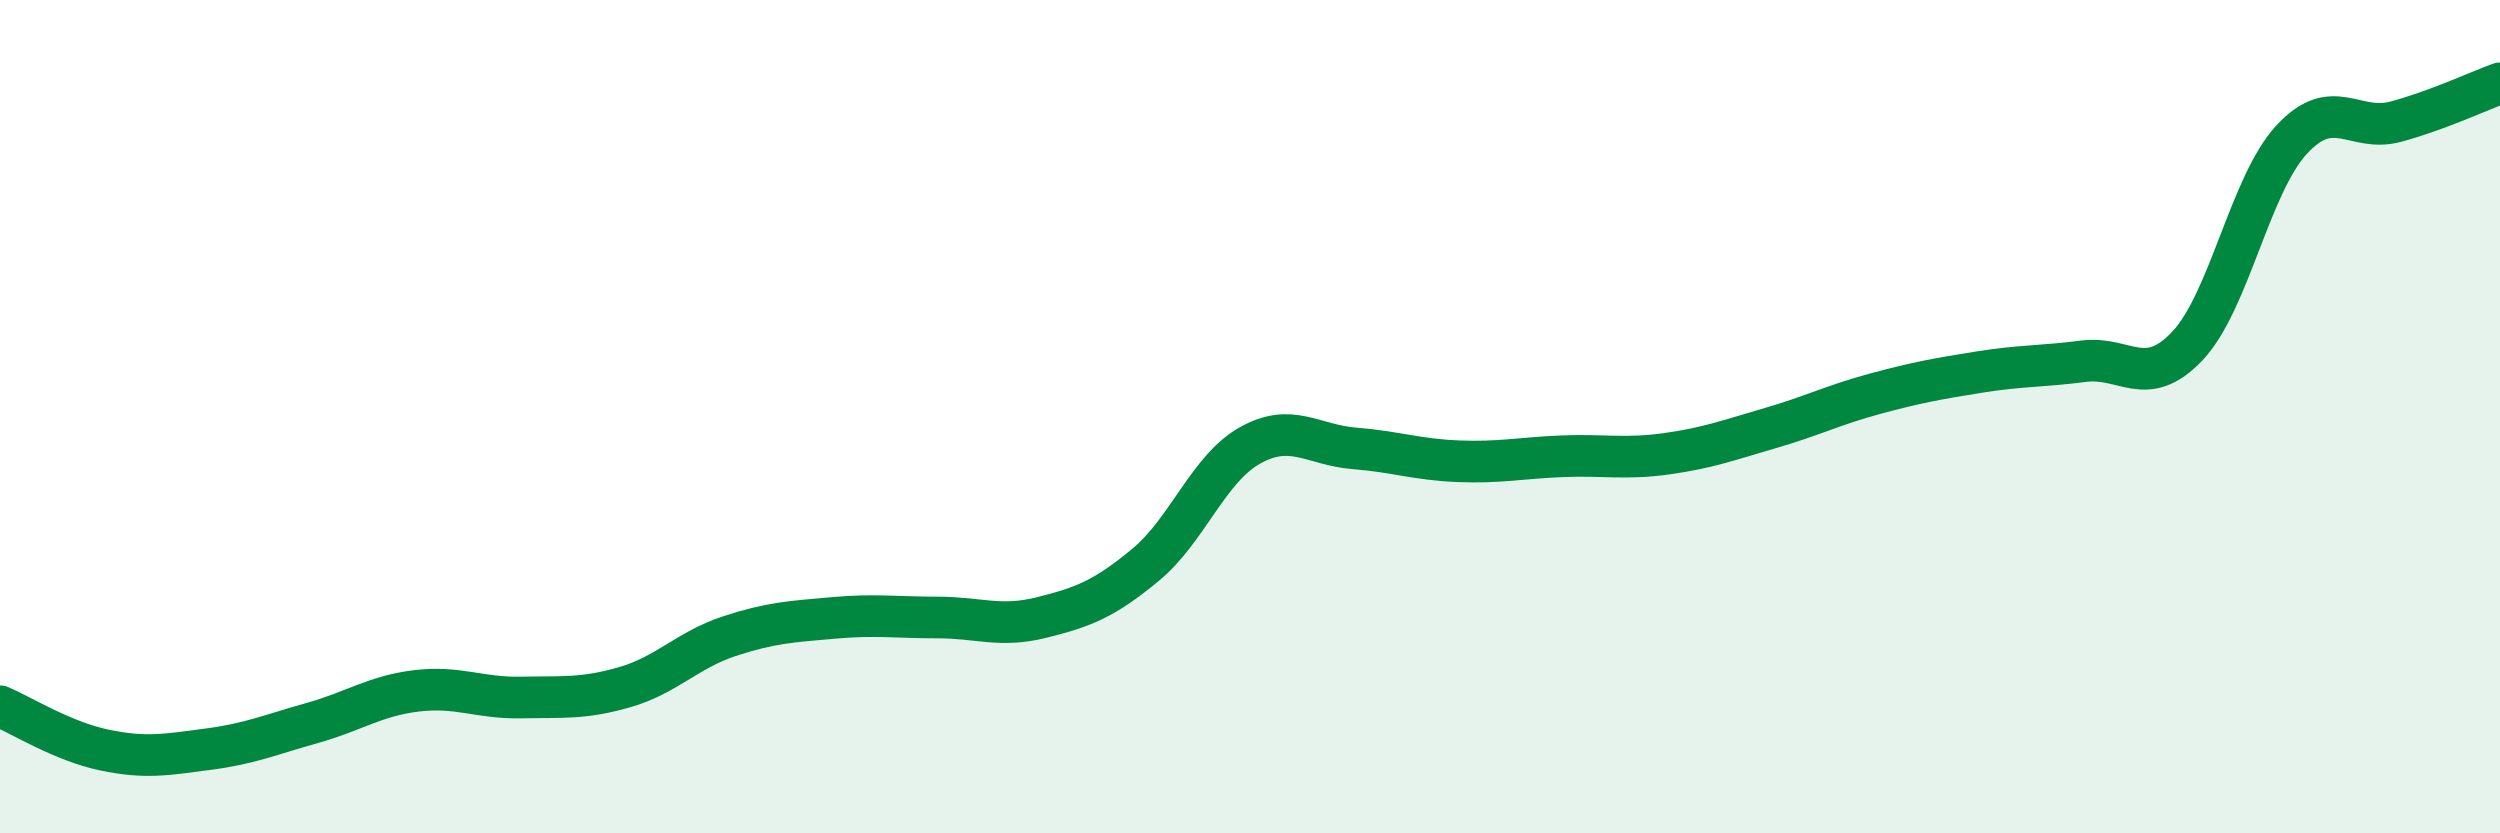
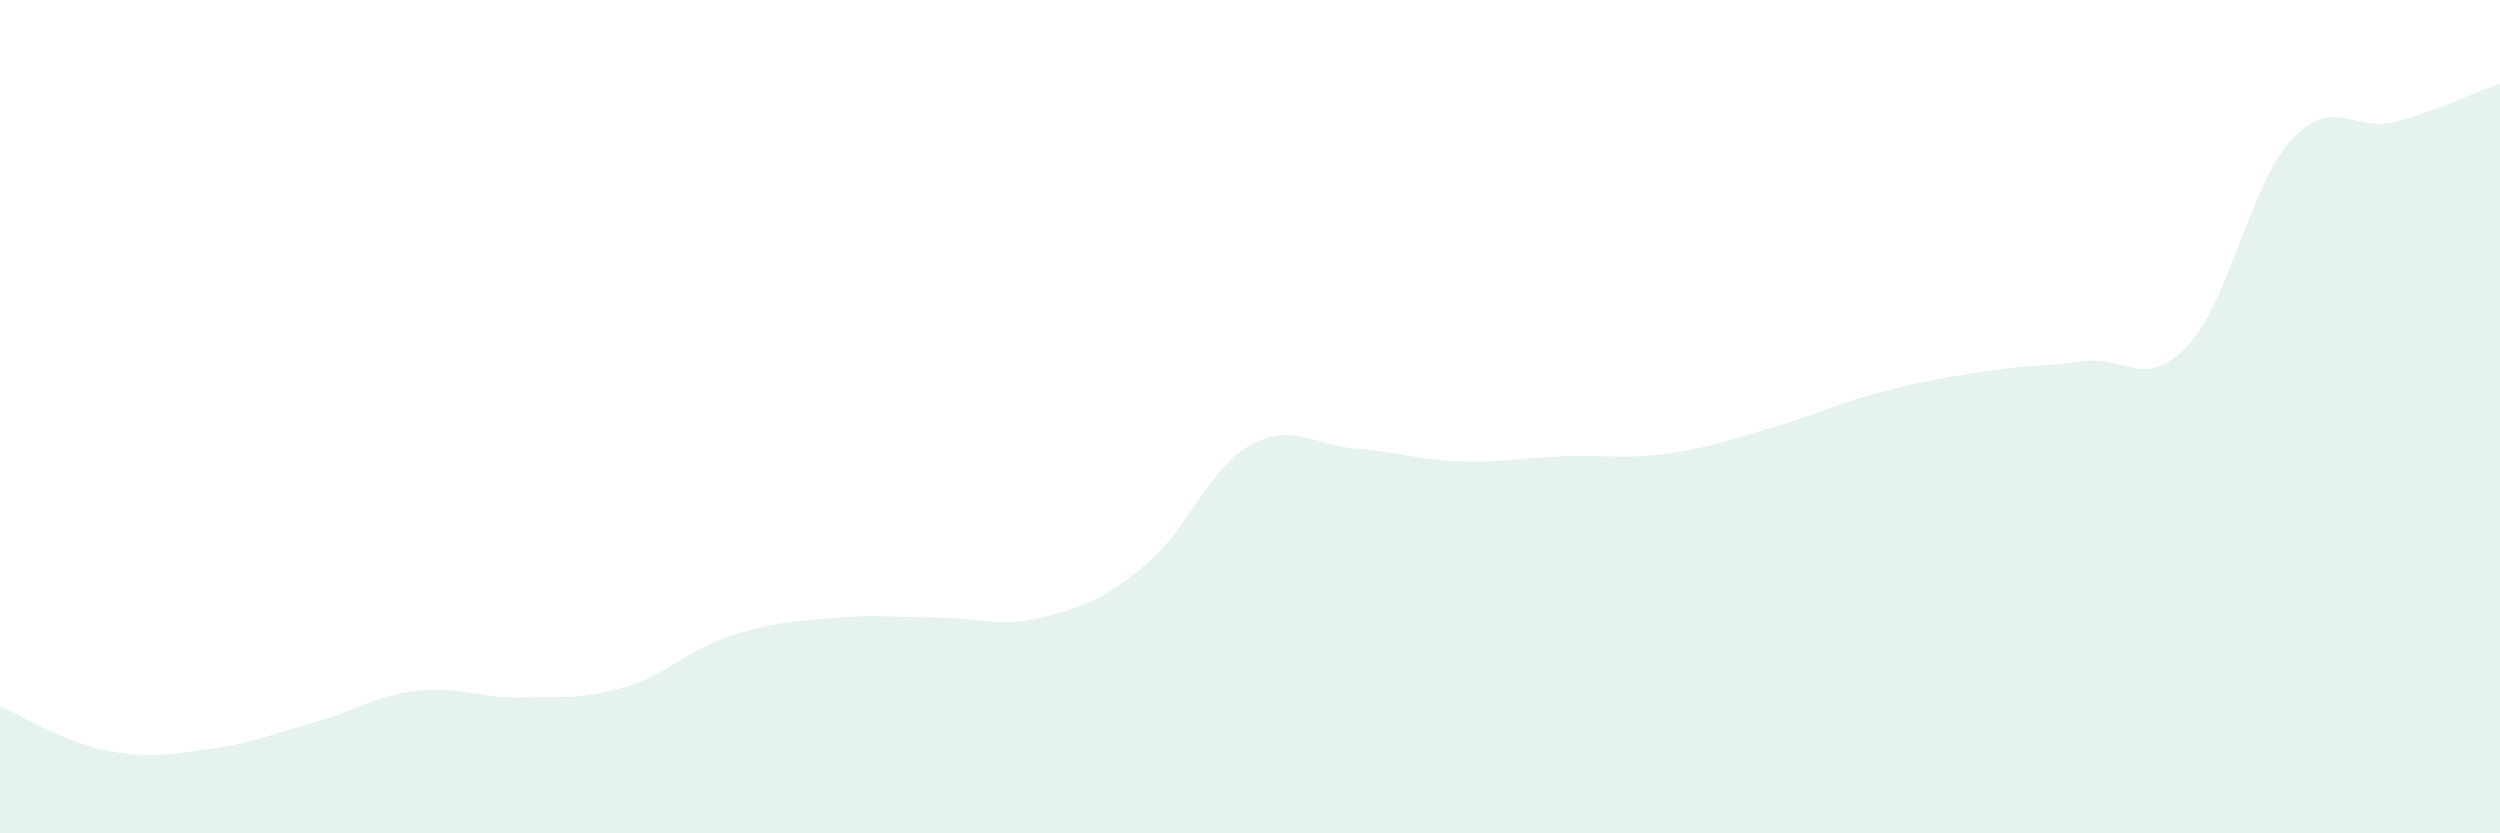
<svg xmlns="http://www.w3.org/2000/svg" width="60" height="20" viewBox="0 0 60 20">
  <path d="M 0,16.95 C 0.5,17.16 1.5,17.79 2.5,18 C 3.5,18.21 4,18.11 5,17.98 C 6,17.85 6.5,17.63 7.5,17.35 C 8.5,17.07 9,16.7 10,16.58 C 11,16.46 11.5,16.76 12.5,16.74 C 13.5,16.72 14,16.78 15,16.49 C 16,16.2 16.5,15.6 17.5,15.27 C 18.5,14.94 19,14.92 20,14.83 C 21,14.74 21.5,14.82 22.5,14.82 C 23.5,14.82 24,15.07 25,14.82 C 26,14.57 26.5,14.38 27.5,13.55 C 28.5,12.72 29,11.25 30,10.69 C 31,10.13 31.5,10.68 32.5,10.76 C 33.5,10.84 34,11.03 35,11.07 C 36,11.11 36.5,10.99 37.5,10.95 C 38.5,10.91 39,11.03 40,10.89 C 41,10.75 41.5,10.56 42.5,10.27 C 43.5,9.98 44,9.72 45,9.45 C 46,9.18 46.5,9.09 47.5,8.93 C 48.5,8.77 49,8.8 50,8.67 C 51,8.54 51.5,9.36 52.5,8.3 C 53.5,7.24 54,4.43 55,3.35 C 56,2.27 56.5,3.19 57.5,2.92 C 58.5,2.65 59.5,2.18 60,2L60 20L0 20Z" fill="#008740" opacity="0.1" stroke-linecap="round" stroke-linejoin="round" />
-   <path d="M 0,16.95 C 0.5,17.16 1.5,17.79 2.5,18 C 3.5,18.21 4,18.11 5,17.98 C 6,17.85 6.5,17.63 7.5,17.35 C 8.5,17.07 9,16.7 10,16.58 C 11,16.46 11.5,16.76 12.5,16.74 C 13.5,16.72 14,16.78 15,16.49 C 16,16.2 16.5,15.6 17.5,15.27 C 18.5,14.94 19,14.92 20,14.83 C 21,14.74 21.5,14.82 22.5,14.82 C 23.5,14.82 24,15.07 25,14.82 C 26,14.57 26.5,14.38 27.5,13.55 C 28.5,12.72 29,11.25 30,10.69 C 31,10.13 31.5,10.68 32.5,10.76 C 33.5,10.84 34,11.03 35,11.07 C 36,11.11 36.5,10.99 37.5,10.95 C 38.5,10.91 39,11.03 40,10.89 C 41,10.75 41.5,10.56 42.5,10.27 C 43.5,9.98 44,9.72 45,9.45 C 46,9.18 46.5,9.09 47.5,8.93 C 48.5,8.77 49,8.8 50,8.67 C 51,8.54 51.5,9.36 52.5,8.3 C 53.5,7.24 54,4.43 55,3.35 C 56,2.27 56.5,3.19 57.5,2.92 C 58.5,2.65 59.5,2.18 60,2" stroke="#008740" stroke-width="1" fill="none" stroke-linecap="round" stroke-linejoin="round" />
</svg>